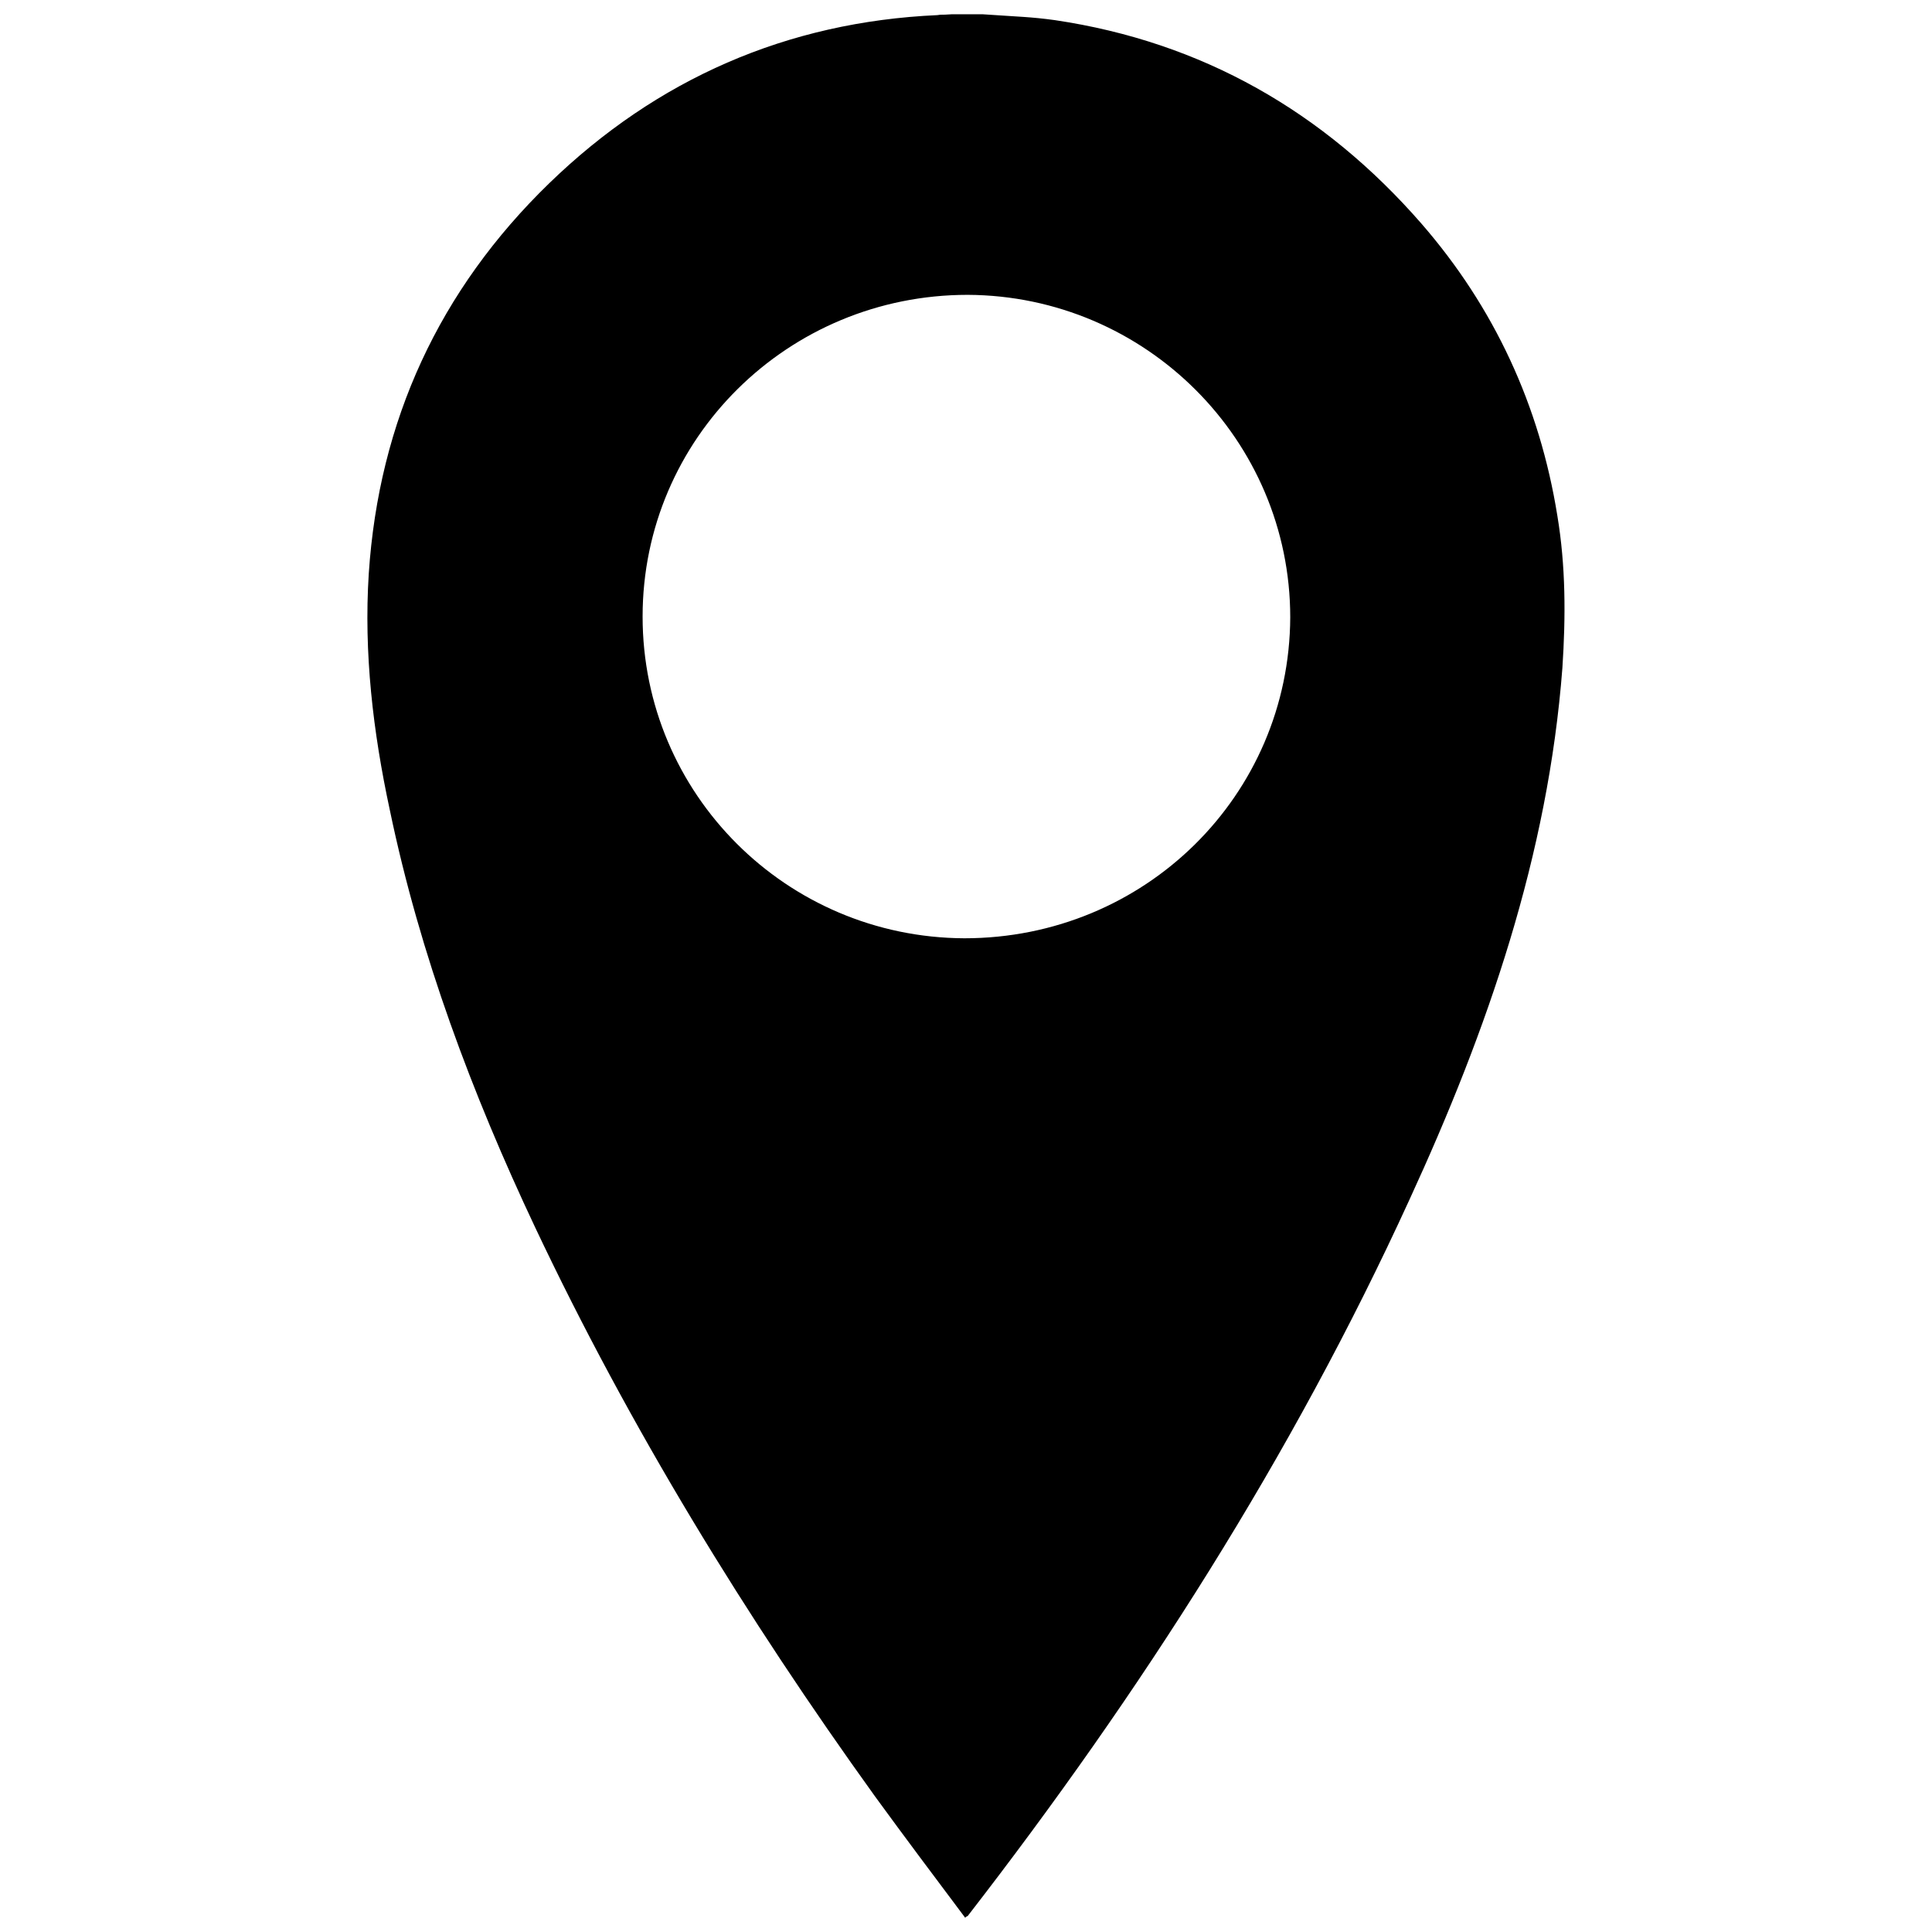
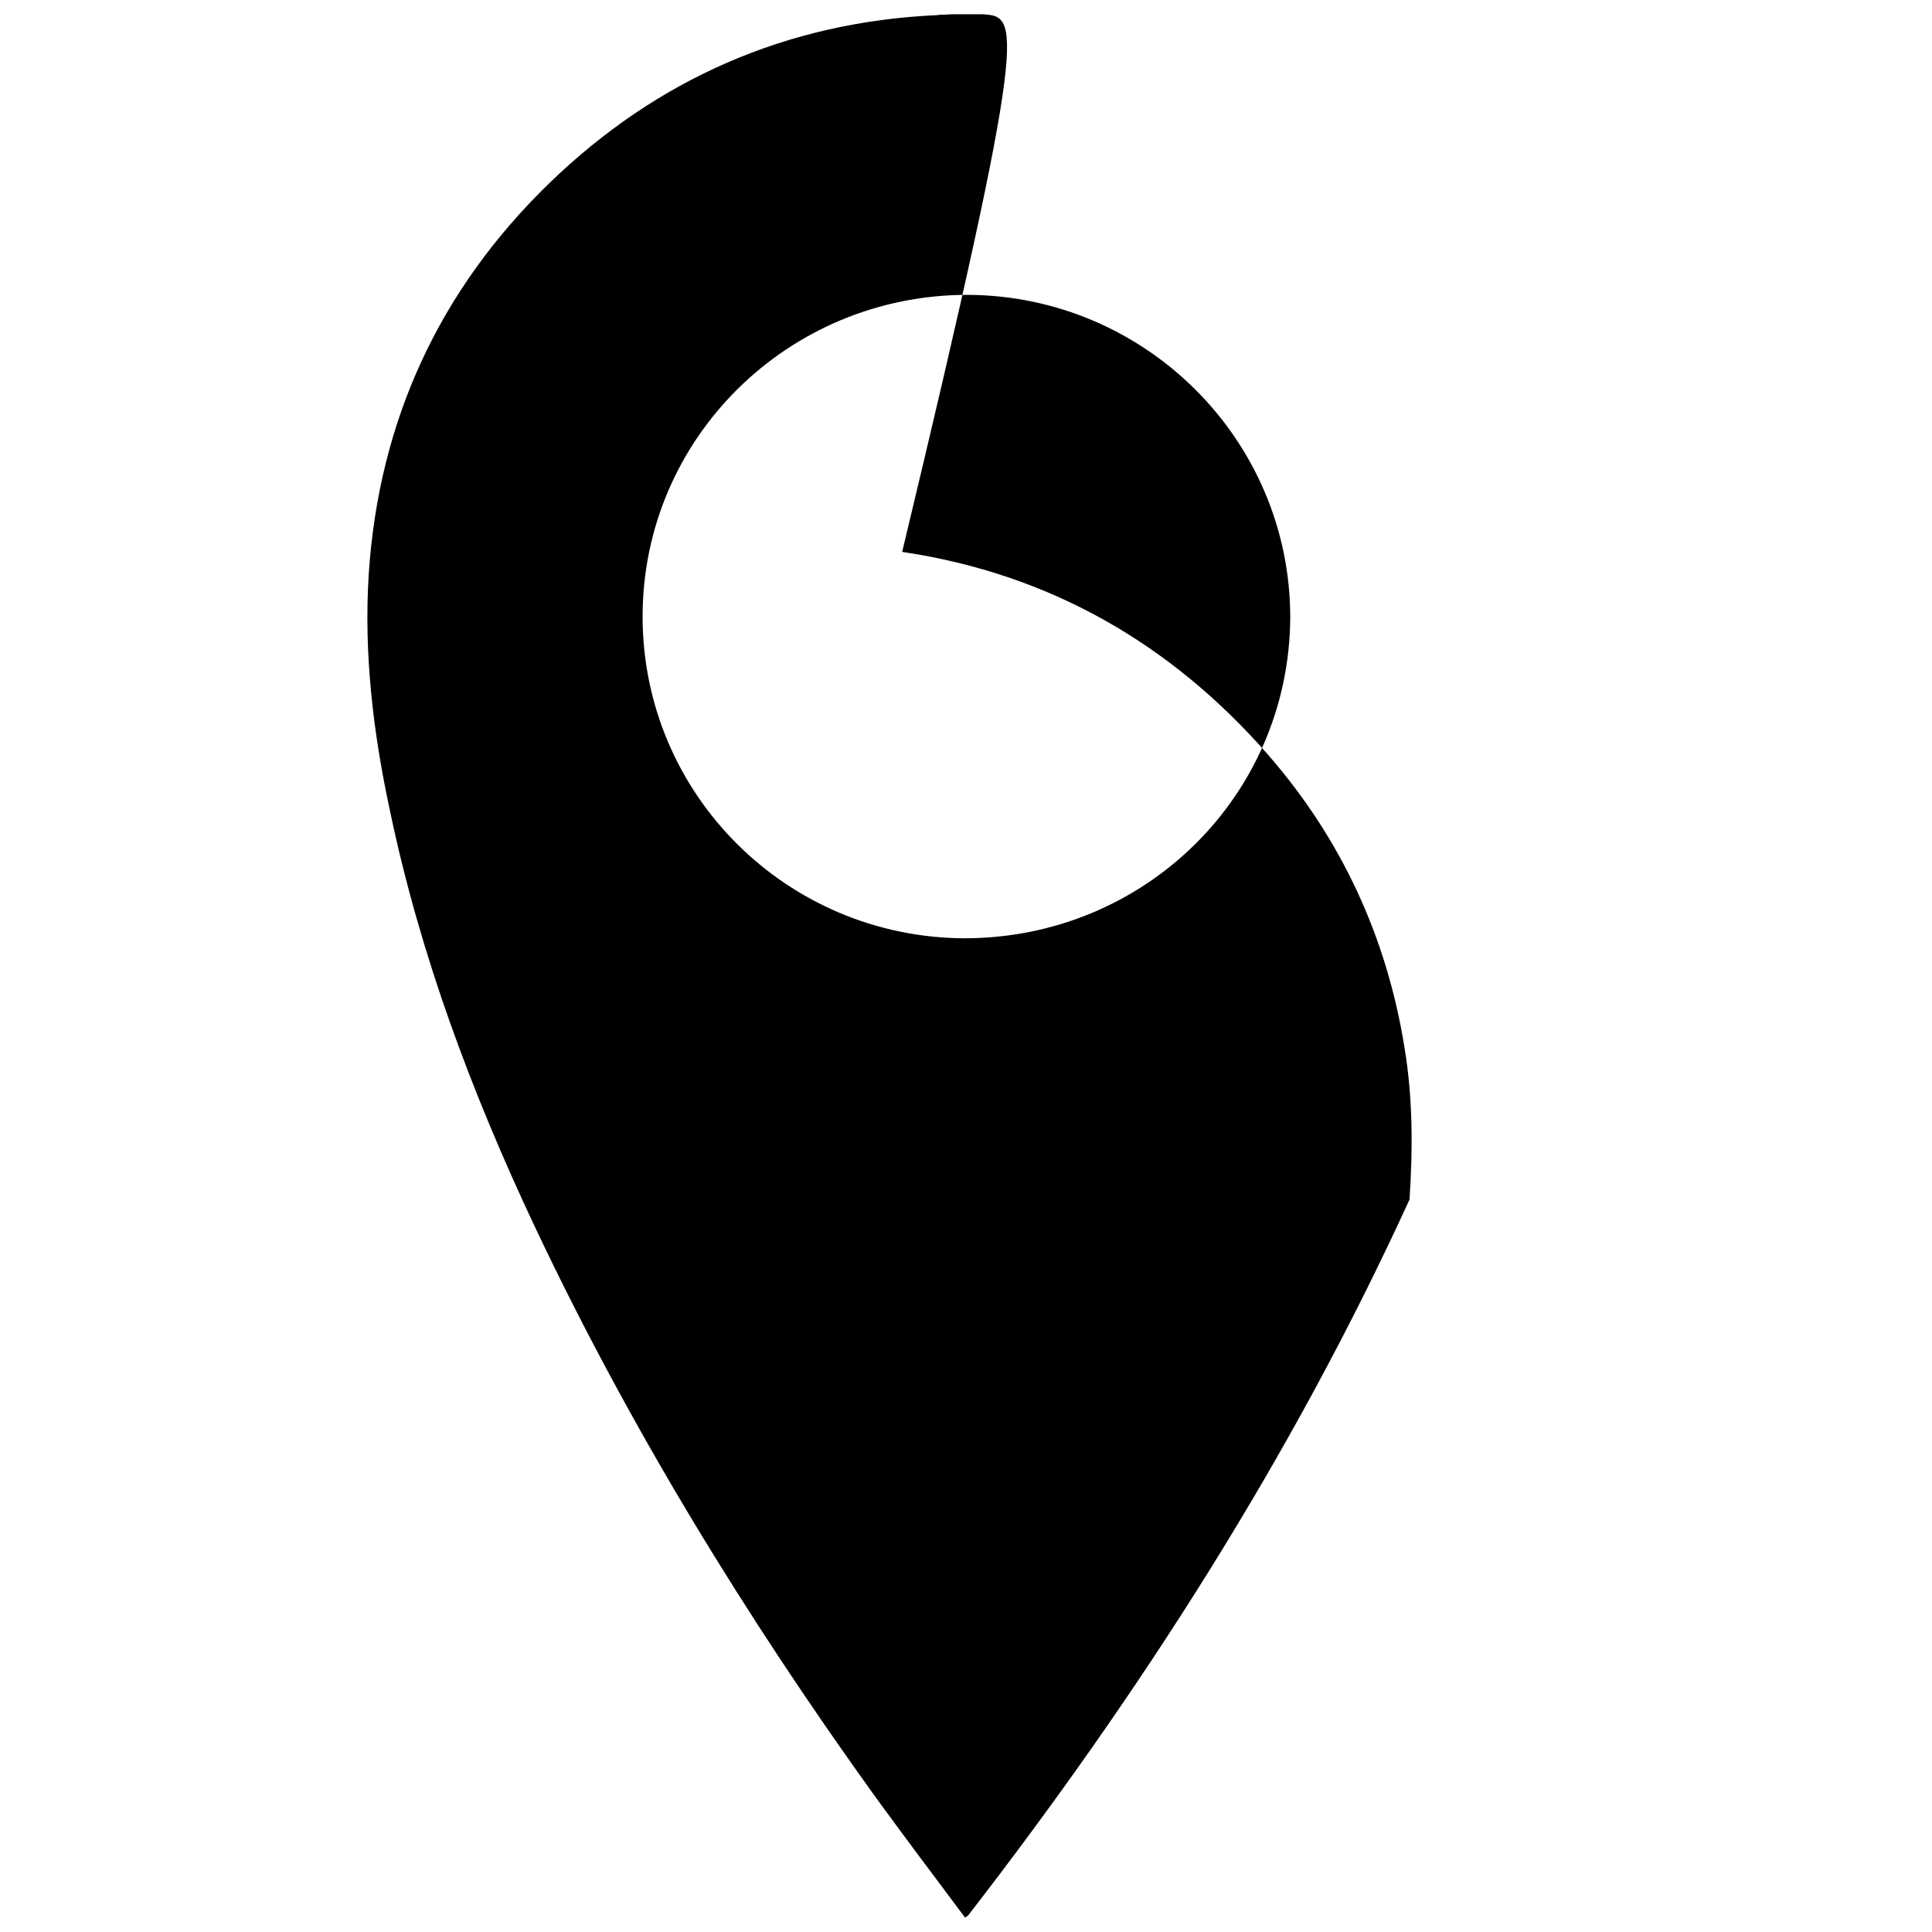
<svg xmlns="http://www.w3.org/2000/svg" version="1.1" id="Layer_1" x="0px" y="0px" viewBox="0 0 23 23" style="enable-background:new 0 0 23 23;" xml:space="preserve">
  <style type="text/css">
	.st0{fill-rule:evenodd;clip-rule:evenodd;}
</style>
-   <path class="st0" d="M6.37,14.61c1.13,2.39,2.51,4.64,4.05,6.78c0.35,0.48,0.71,0.96,1.07,1.44c0.02-0.02,0.03-0.02,0.03-0.02  c2.06-2.66,3.86-5.47,5.26-8.53c0.93-2.02,1.65-4.1,1.82-6.33c0.04-0.61,0.04-1.21-0.06-1.81c-0.21-1.31-0.75-2.48-1.62-3.48  c-1.16-1.33-2.61-2.16-4.36-2.42C12.27,0.2,12.13,0.2,11.7,0.17c-0.12,0-0.25,0-0.37,0c-0.14,0.01-0.11,0-0.17,0.01  C9.37,0.26,7.82,0.94,6.54,2.18C5.23,3.45,4.51,5.01,4.39,6.83C4.33,7.77,4.44,8.71,4.64,9.64C5,11.37,5.62,13.02,6.37,14.61z   M11.52,3.51c2.12,0.01,3.84,1.73,3.84,3.84c-0.01,2.12-1.73,3.82-3.88,3.82c-2.12-0.01-3.83-1.72-3.83-3.83  C7.65,5.22,9.38,3.51,11.52,3.51z" />
+   <path class="st0" d="M6.37,14.61c1.13,2.39,2.51,4.64,4.05,6.78c0.35,0.48,0.71,0.96,1.07,1.44c0.02-0.02,0.03-0.02,0.03-0.02  c2.06-2.66,3.86-5.47,5.26-8.53c0.04-0.61,0.04-1.21-0.06-1.81c-0.21-1.31-0.75-2.48-1.62-3.48  c-1.16-1.33-2.61-2.16-4.36-2.42C12.27,0.2,12.13,0.2,11.7,0.17c-0.12,0-0.25,0-0.37,0c-0.14,0.01-0.11,0-0.17,0.01  C9.37,0.26,7.82,0.94,6.54,2.18C5.23,3.45,4.51,5.01,4.39,6.83C4.33,7.77,4.44,8.71,4.64,9.64C5,11.37,5.62,13.02,6.37,14.61z   M11.52,3.51c2.12,0.01,3.84,1.73,3.84,3.84c-0.01,2.12-1.73,3.82-3.88,3.82c-2.12-0.01-3.83-1.72-3.83-3.83  C7.65,5.22,9.38,3.51,11.52,3.51z" />
</svg>